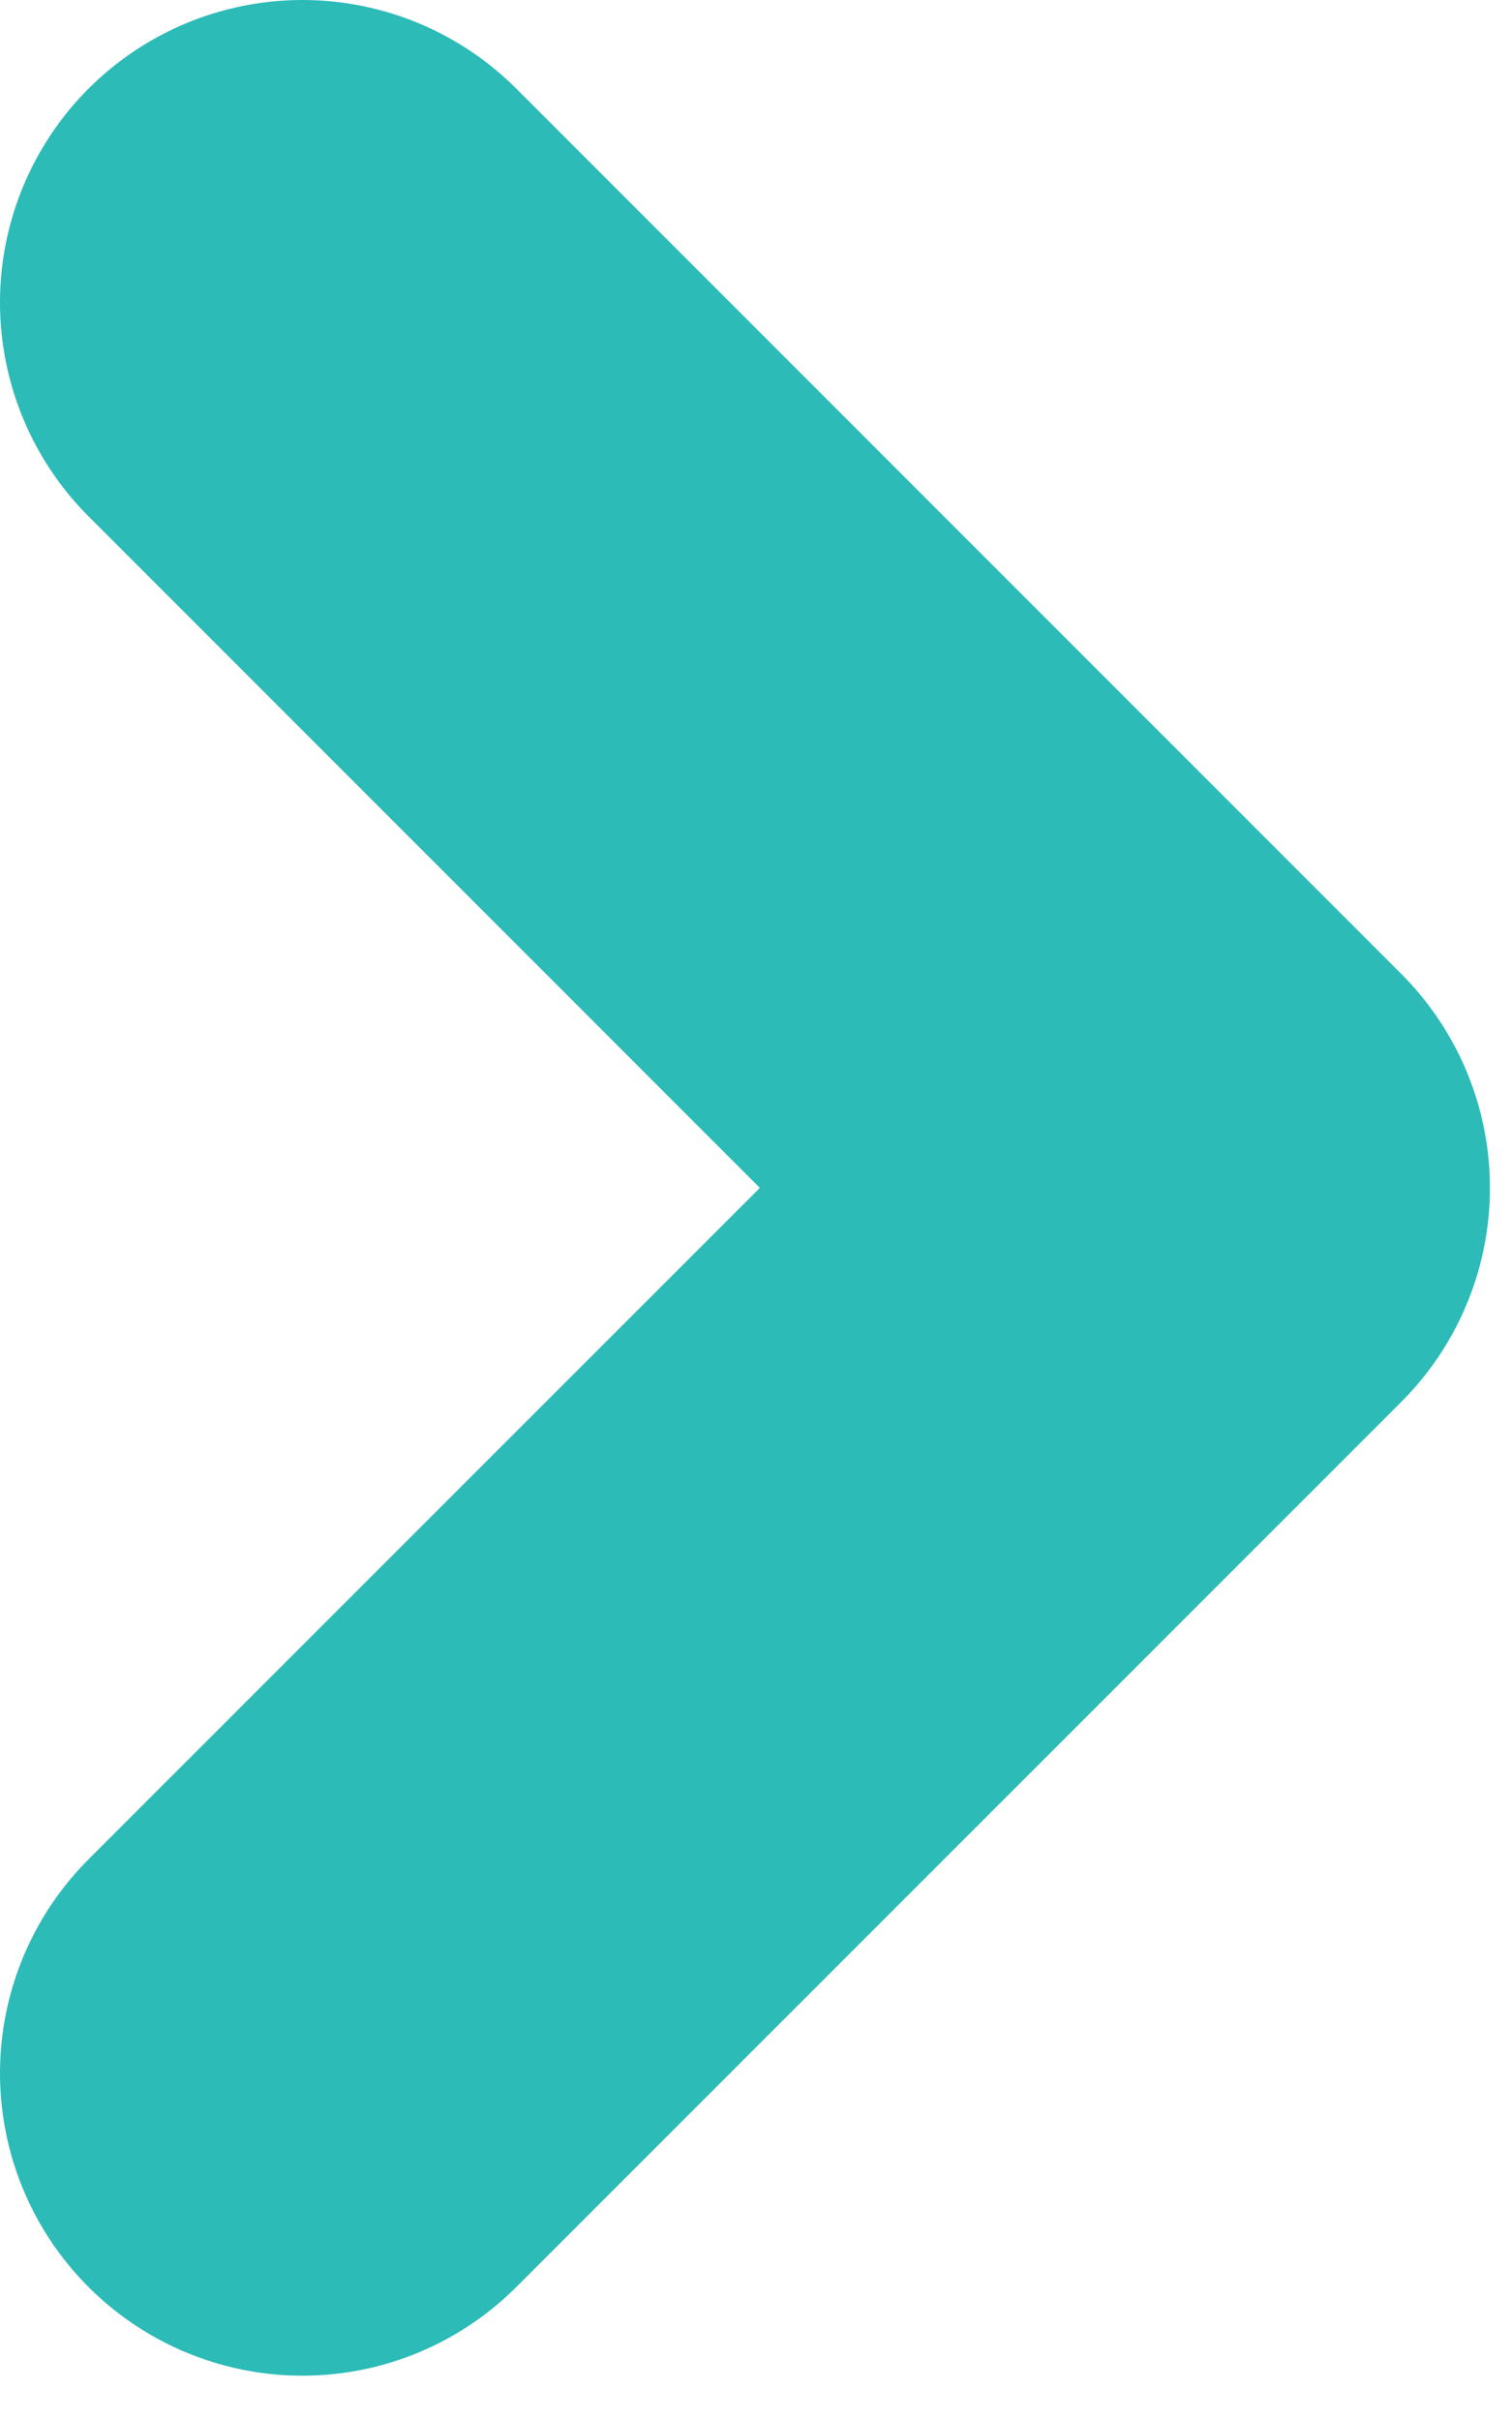
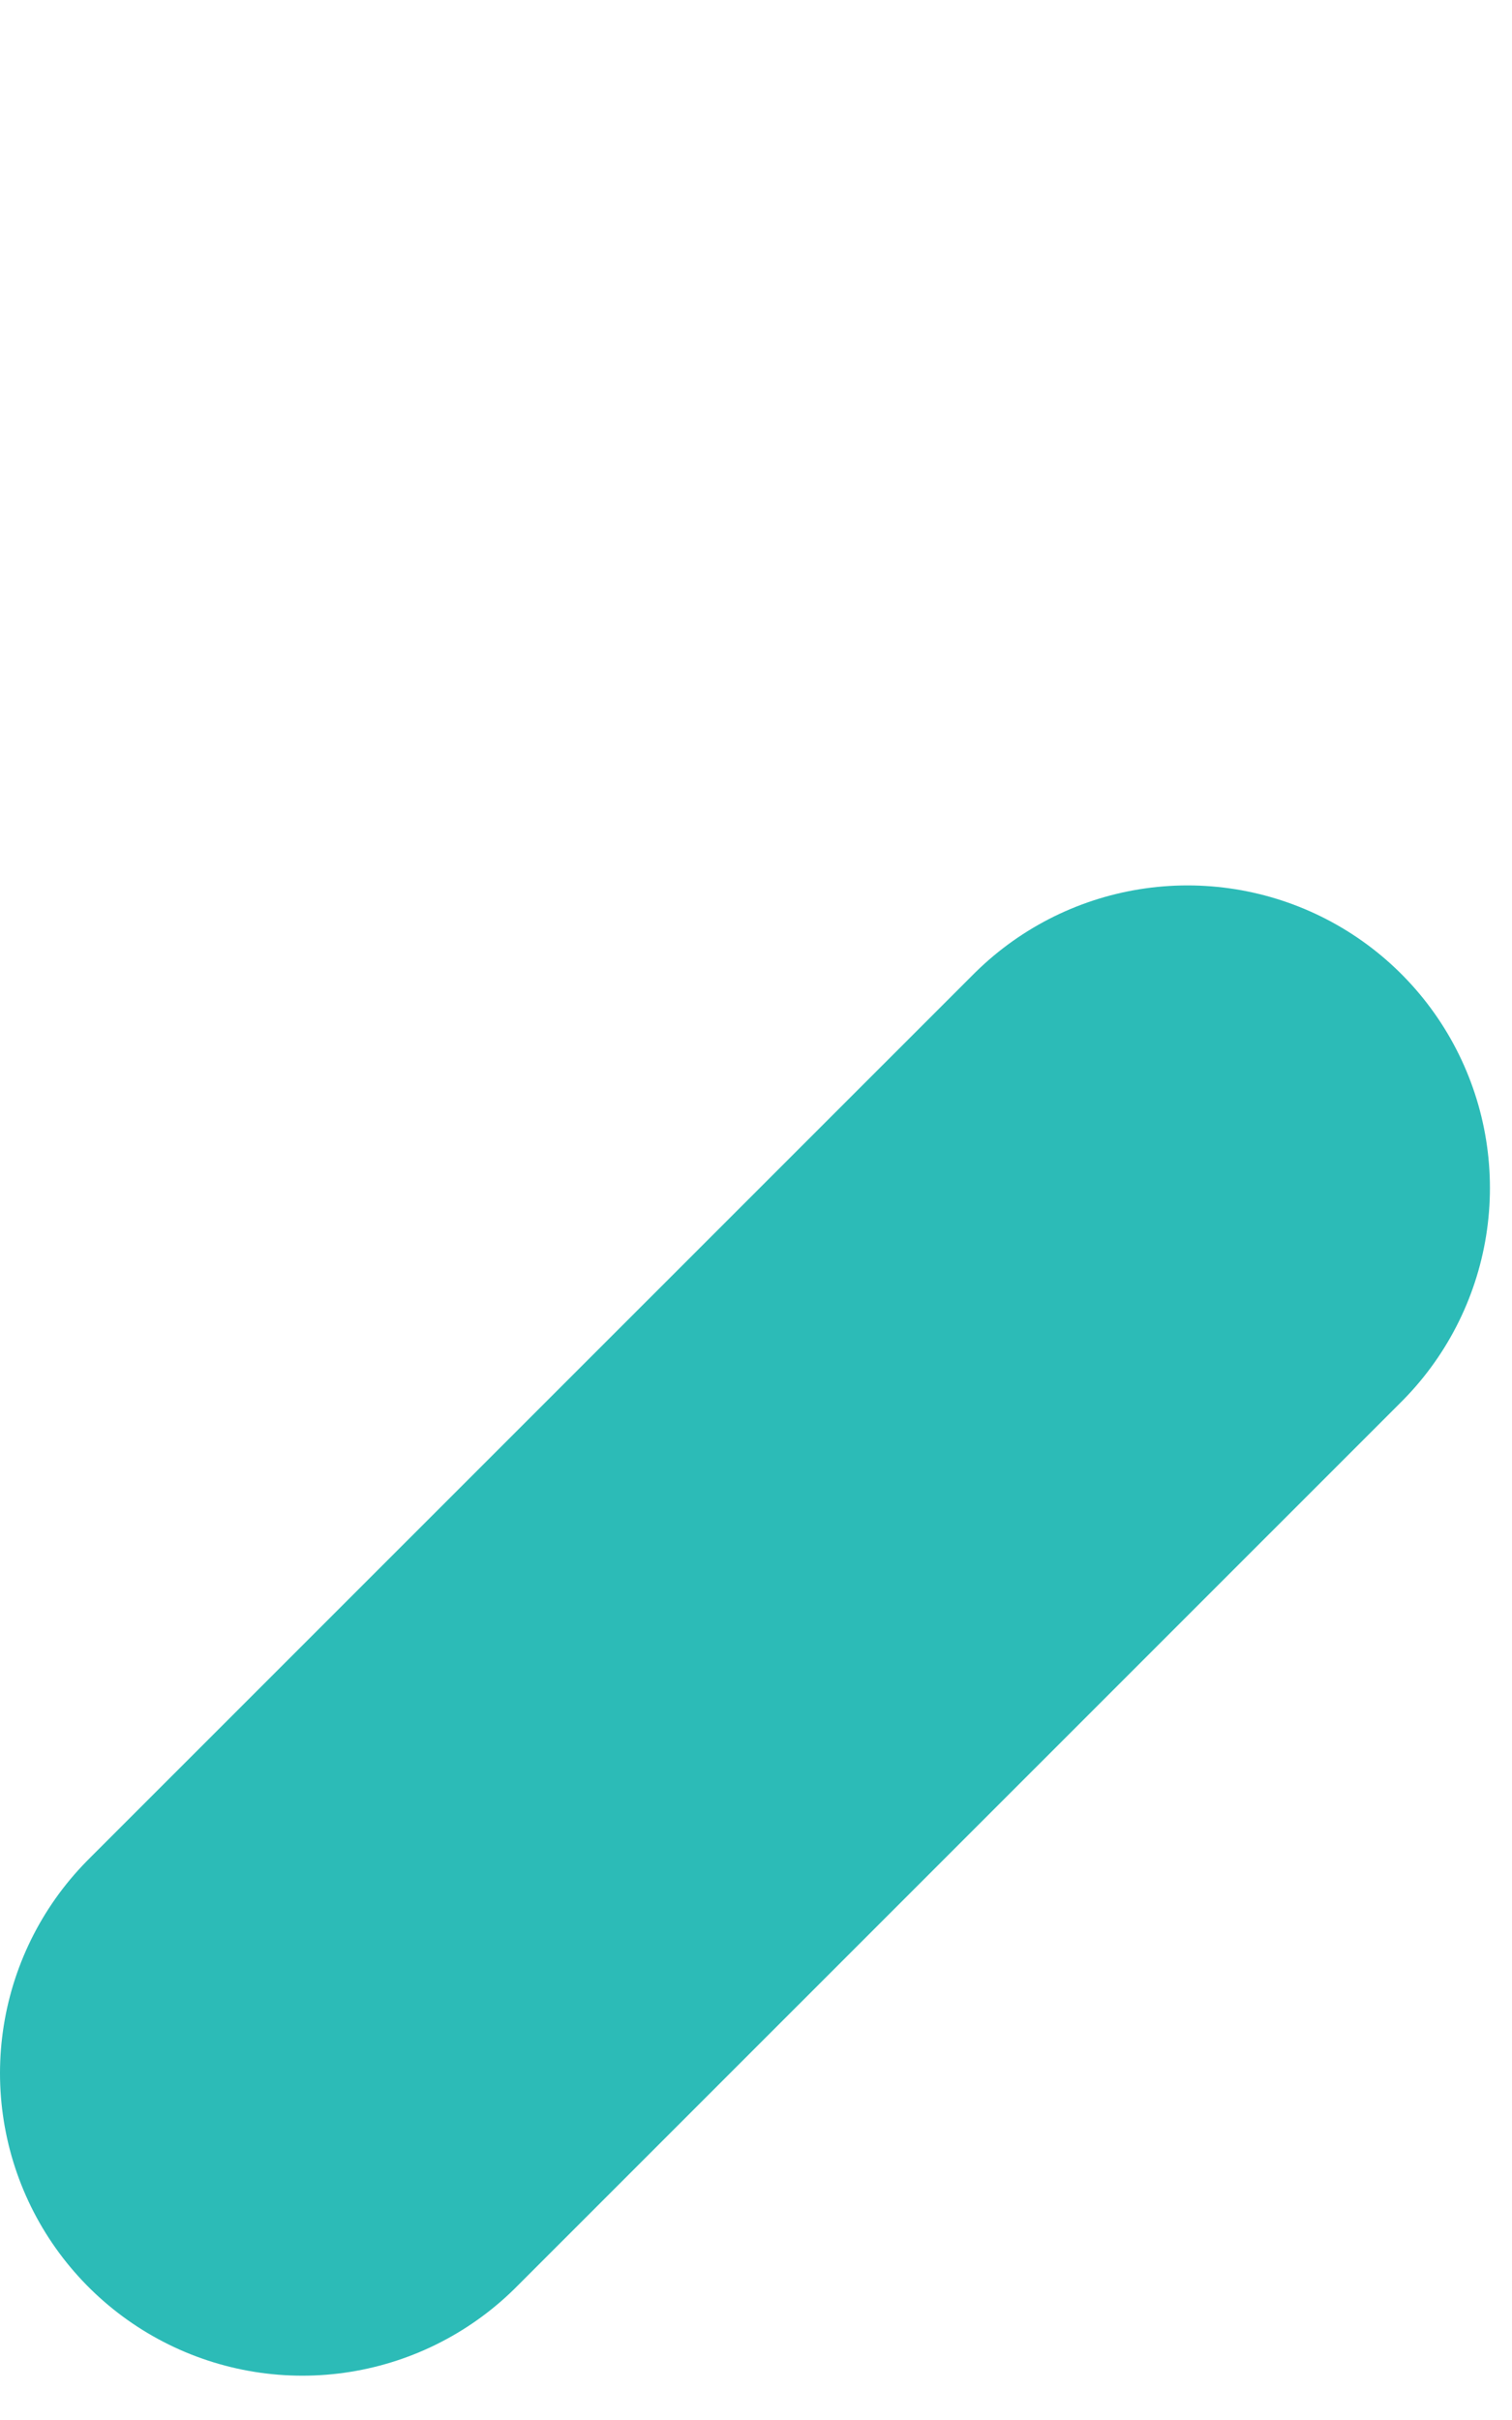
<svg xmlns="http://www.w3.org/2000/svg" width="10" height="16" viewBox="0 0 10 16" fill="none">
-   <path d="M2 13.707L7.854 7.854L2 2" stroke="#2CBBB7" stroke-width="4" stroke-linecap="round" stroke-linejoin="round" />
+   <path d="M2 13.707L7.854 7.854" stroke="#2CBBB7" stroke-width="4" stroke-linecap="round" stroke-linejoin="round" />
</svg>